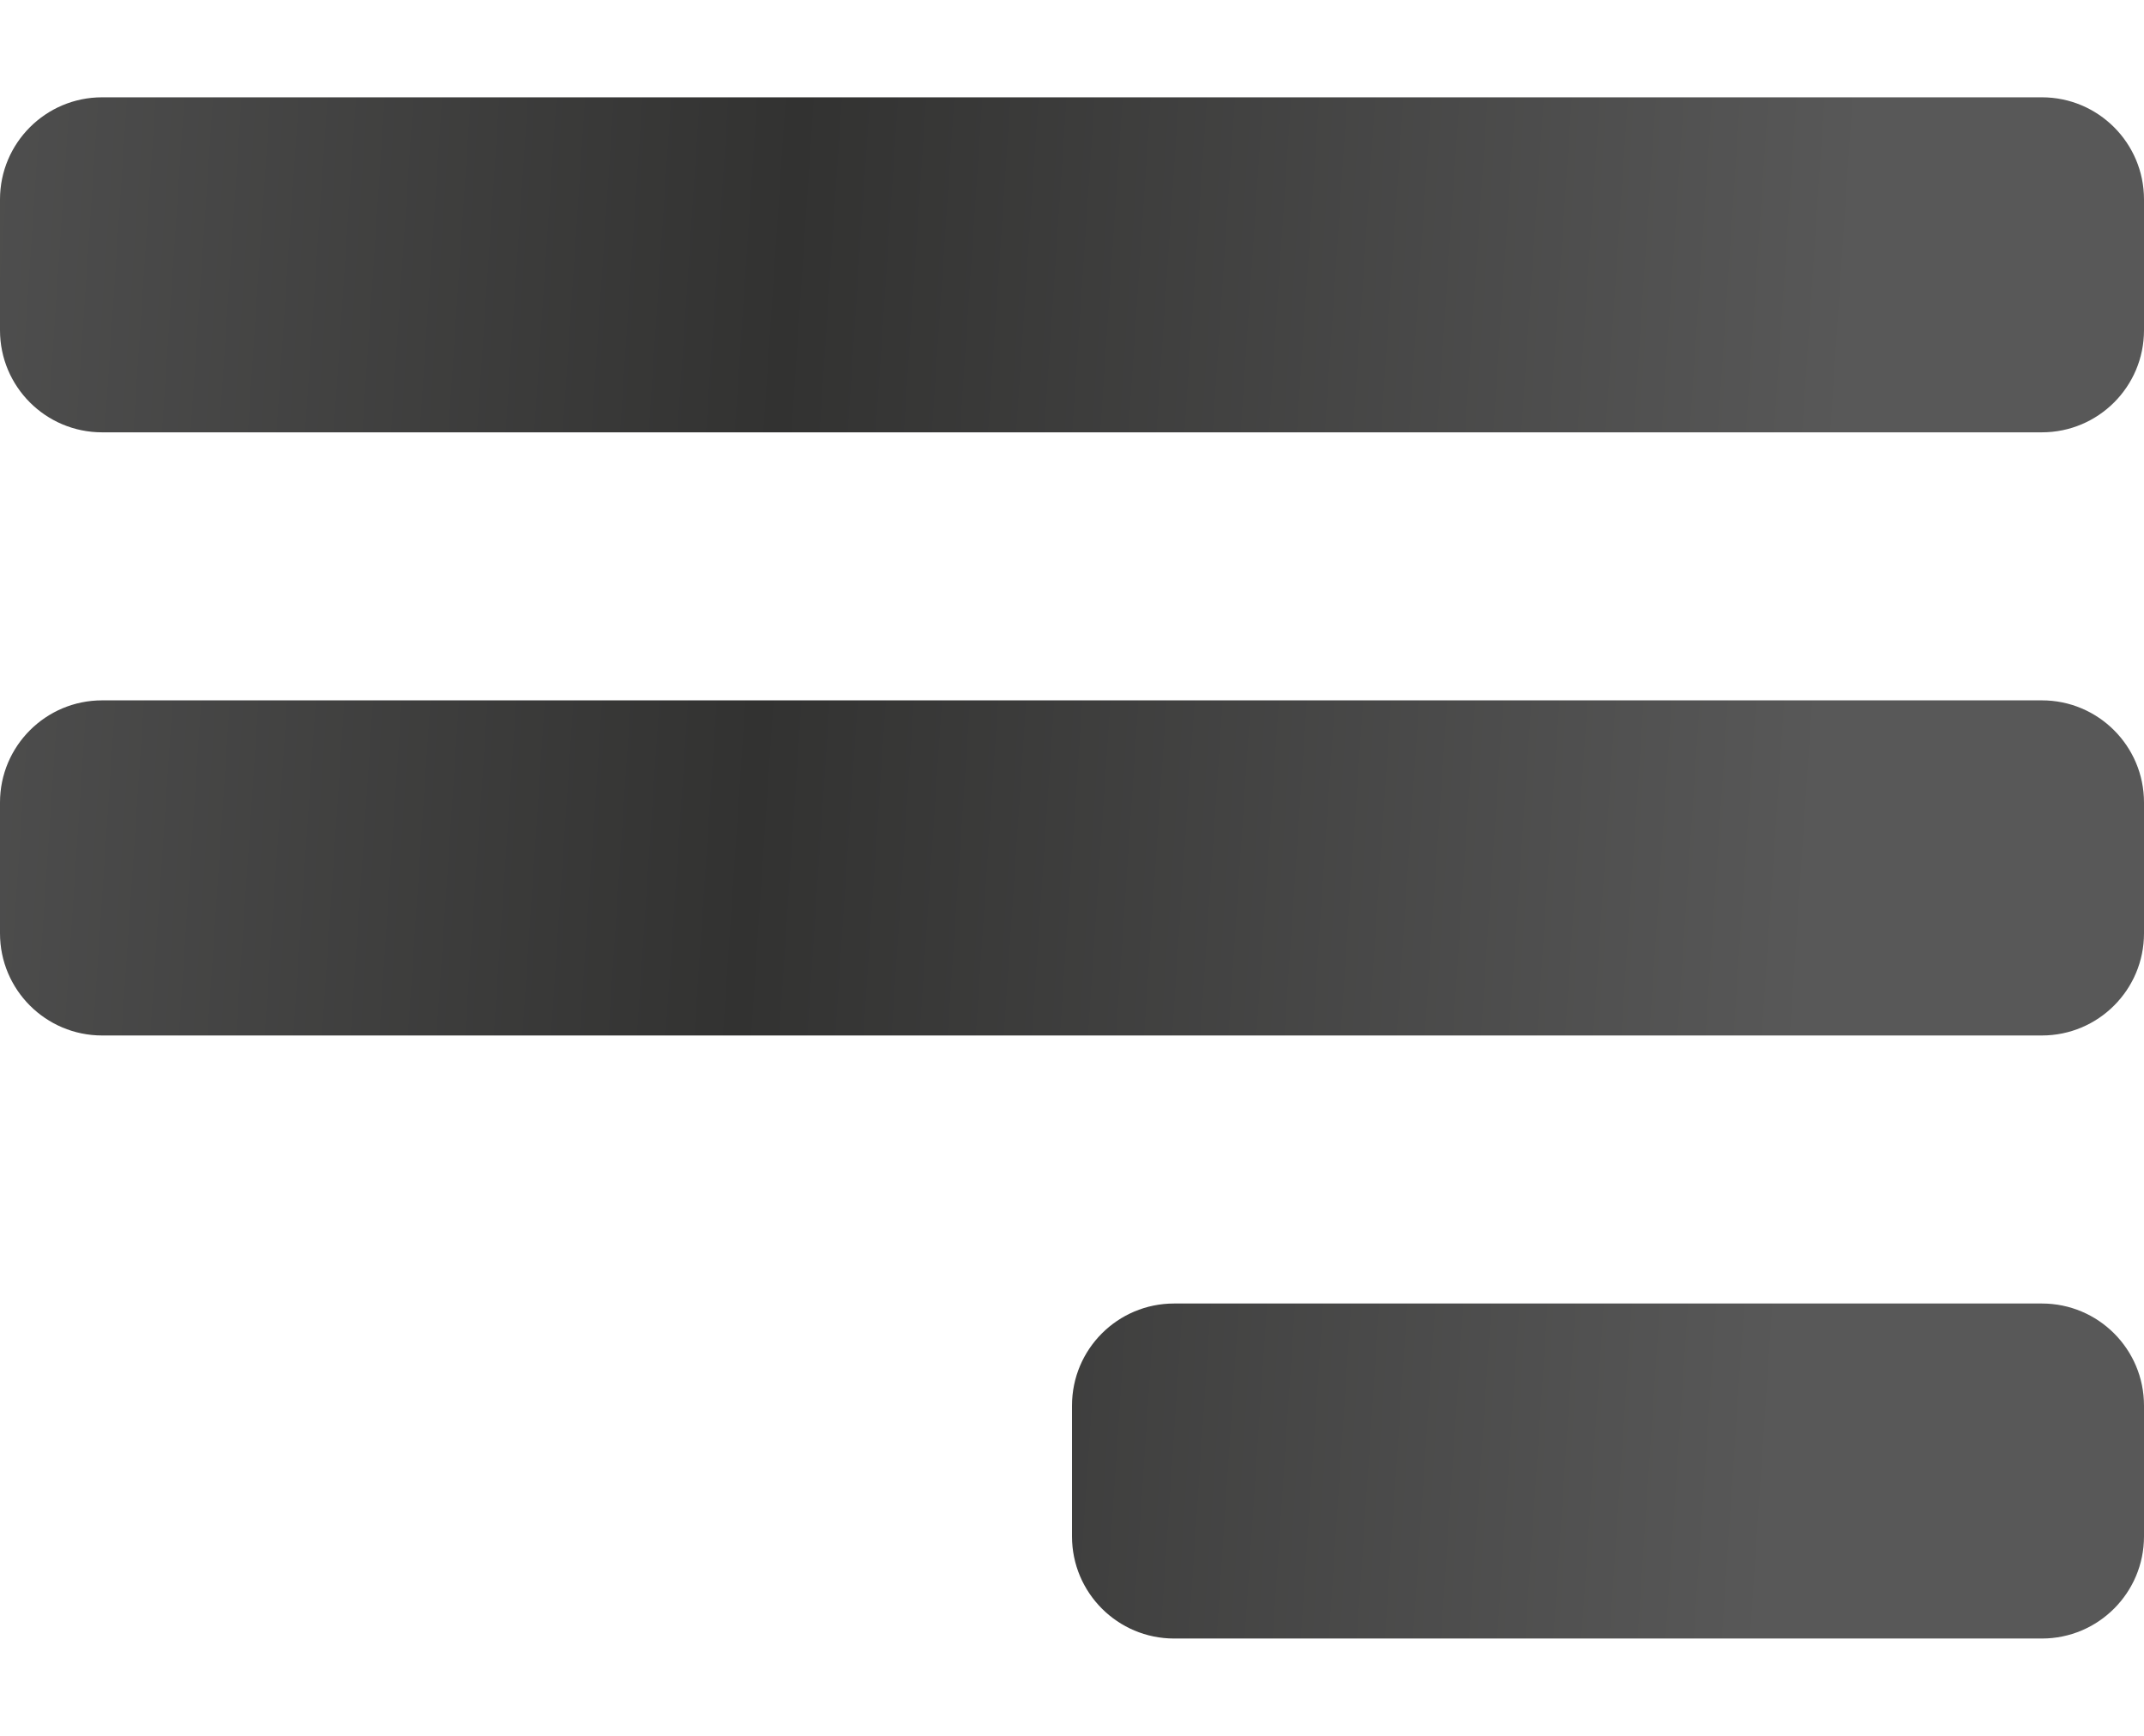
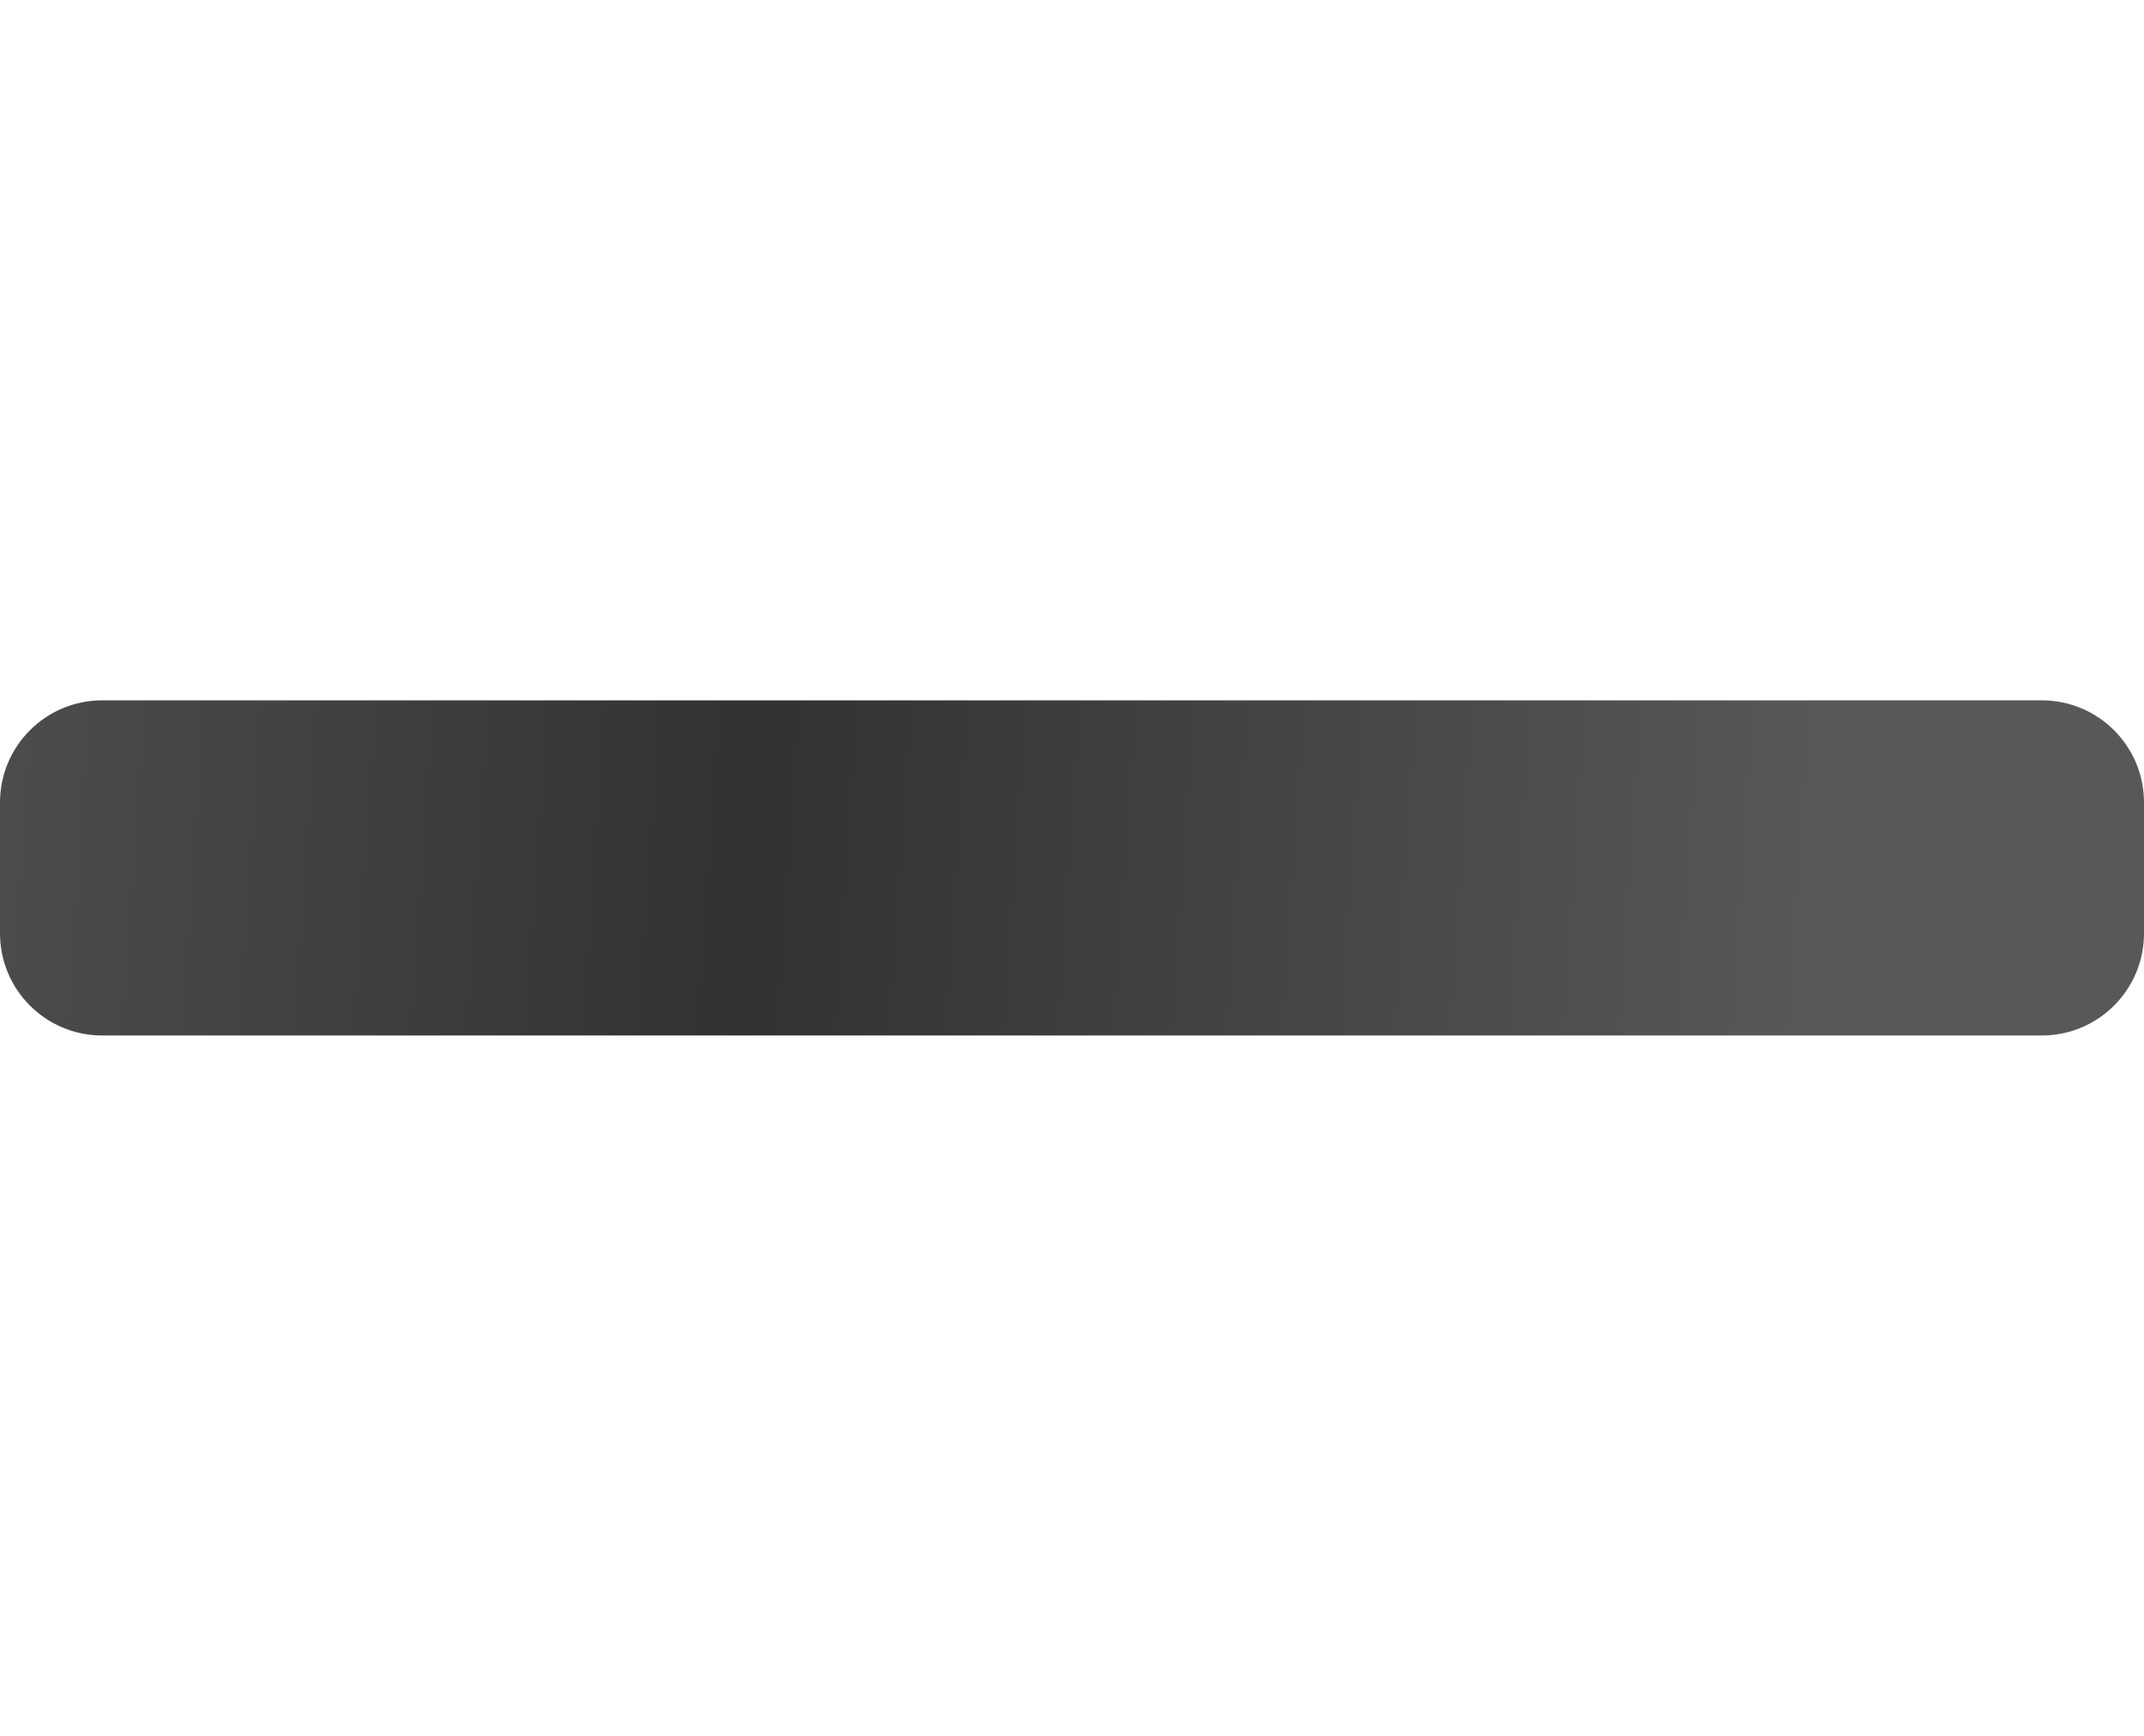
<svg xmlns="http://www.w3.org/2000/svg" width="21" height="17" viewBox="0 0 21 17" fill="none">
-   <path d="M0 1.953C0 1.401 0.448 0.953 1 0.953H20C20.552 0.953 21 1.401 21 1.953V3.234C21 3.787 20.552 4.234 20 4.234H1C0.448 4.234 0 3.787 0 3.234V1.953Z" fill="url(#paint0_linear_104_236)" />
  <path d="M0 7.859C0 7.307 0.448 6.859 1 6.859H20C20.552 6.859 21 7.307 21 7.859V9.141C21 9.693 20.552 10.141 20 10.141H1C0.448 10.141 0 9.693 0 9.141V7.859Z" fill="url(#paint1_linear_104_236)" />
-   <path d="M10.5 13.766C10.5 13.213 10.948 12.766 11.5 12.766H20C20.552 12.766 21 13.213 21 13.766V15.047C21 15.599 20.552 16.047 20 16.047H11.5C10.948 16.047 10.5 15.599 10.5 15.047V13.766Z" fill="url(#paint2_linear_104_236)" />
  <defs>
    <linearGradient id="paint0_linear_104_236" x1="-2.964" y1="2.88" x2="18.065" y2="4.289" gradientUnits="userSpaceOnUse">
      <stop stop-color="#585858" />
      <stop offset="0.505" stop-color="#323231" />
      <stop offset="1" stop-color="#585858" />
    </linearGradient>
    <linearGradient id="paint1_linear_104_236" x1="-2.964" y1="2.88" x2="18.065" y2="4.289" gradientUnits="userSpaceOnUse">
      <stop stop-color="#585858" />
      <stop offset="0.505" stop-color="#323231" />
      <stop offset="1" stop-color="#585858" />
    </linearGradient>
    <linearGradient id="paint2_linear_104_236" x1="-2.964" y1="2.88" x2="18.065" y2="4.289" gradientUnits="userSpaceOnUse">
      <stop stop-color="#585858" />
      <stop offset="0.505" stop-color="#323231" />
      <stop offset="1" stop-color="#585858" />
    </linearGradient>
  </defs>
</svg>